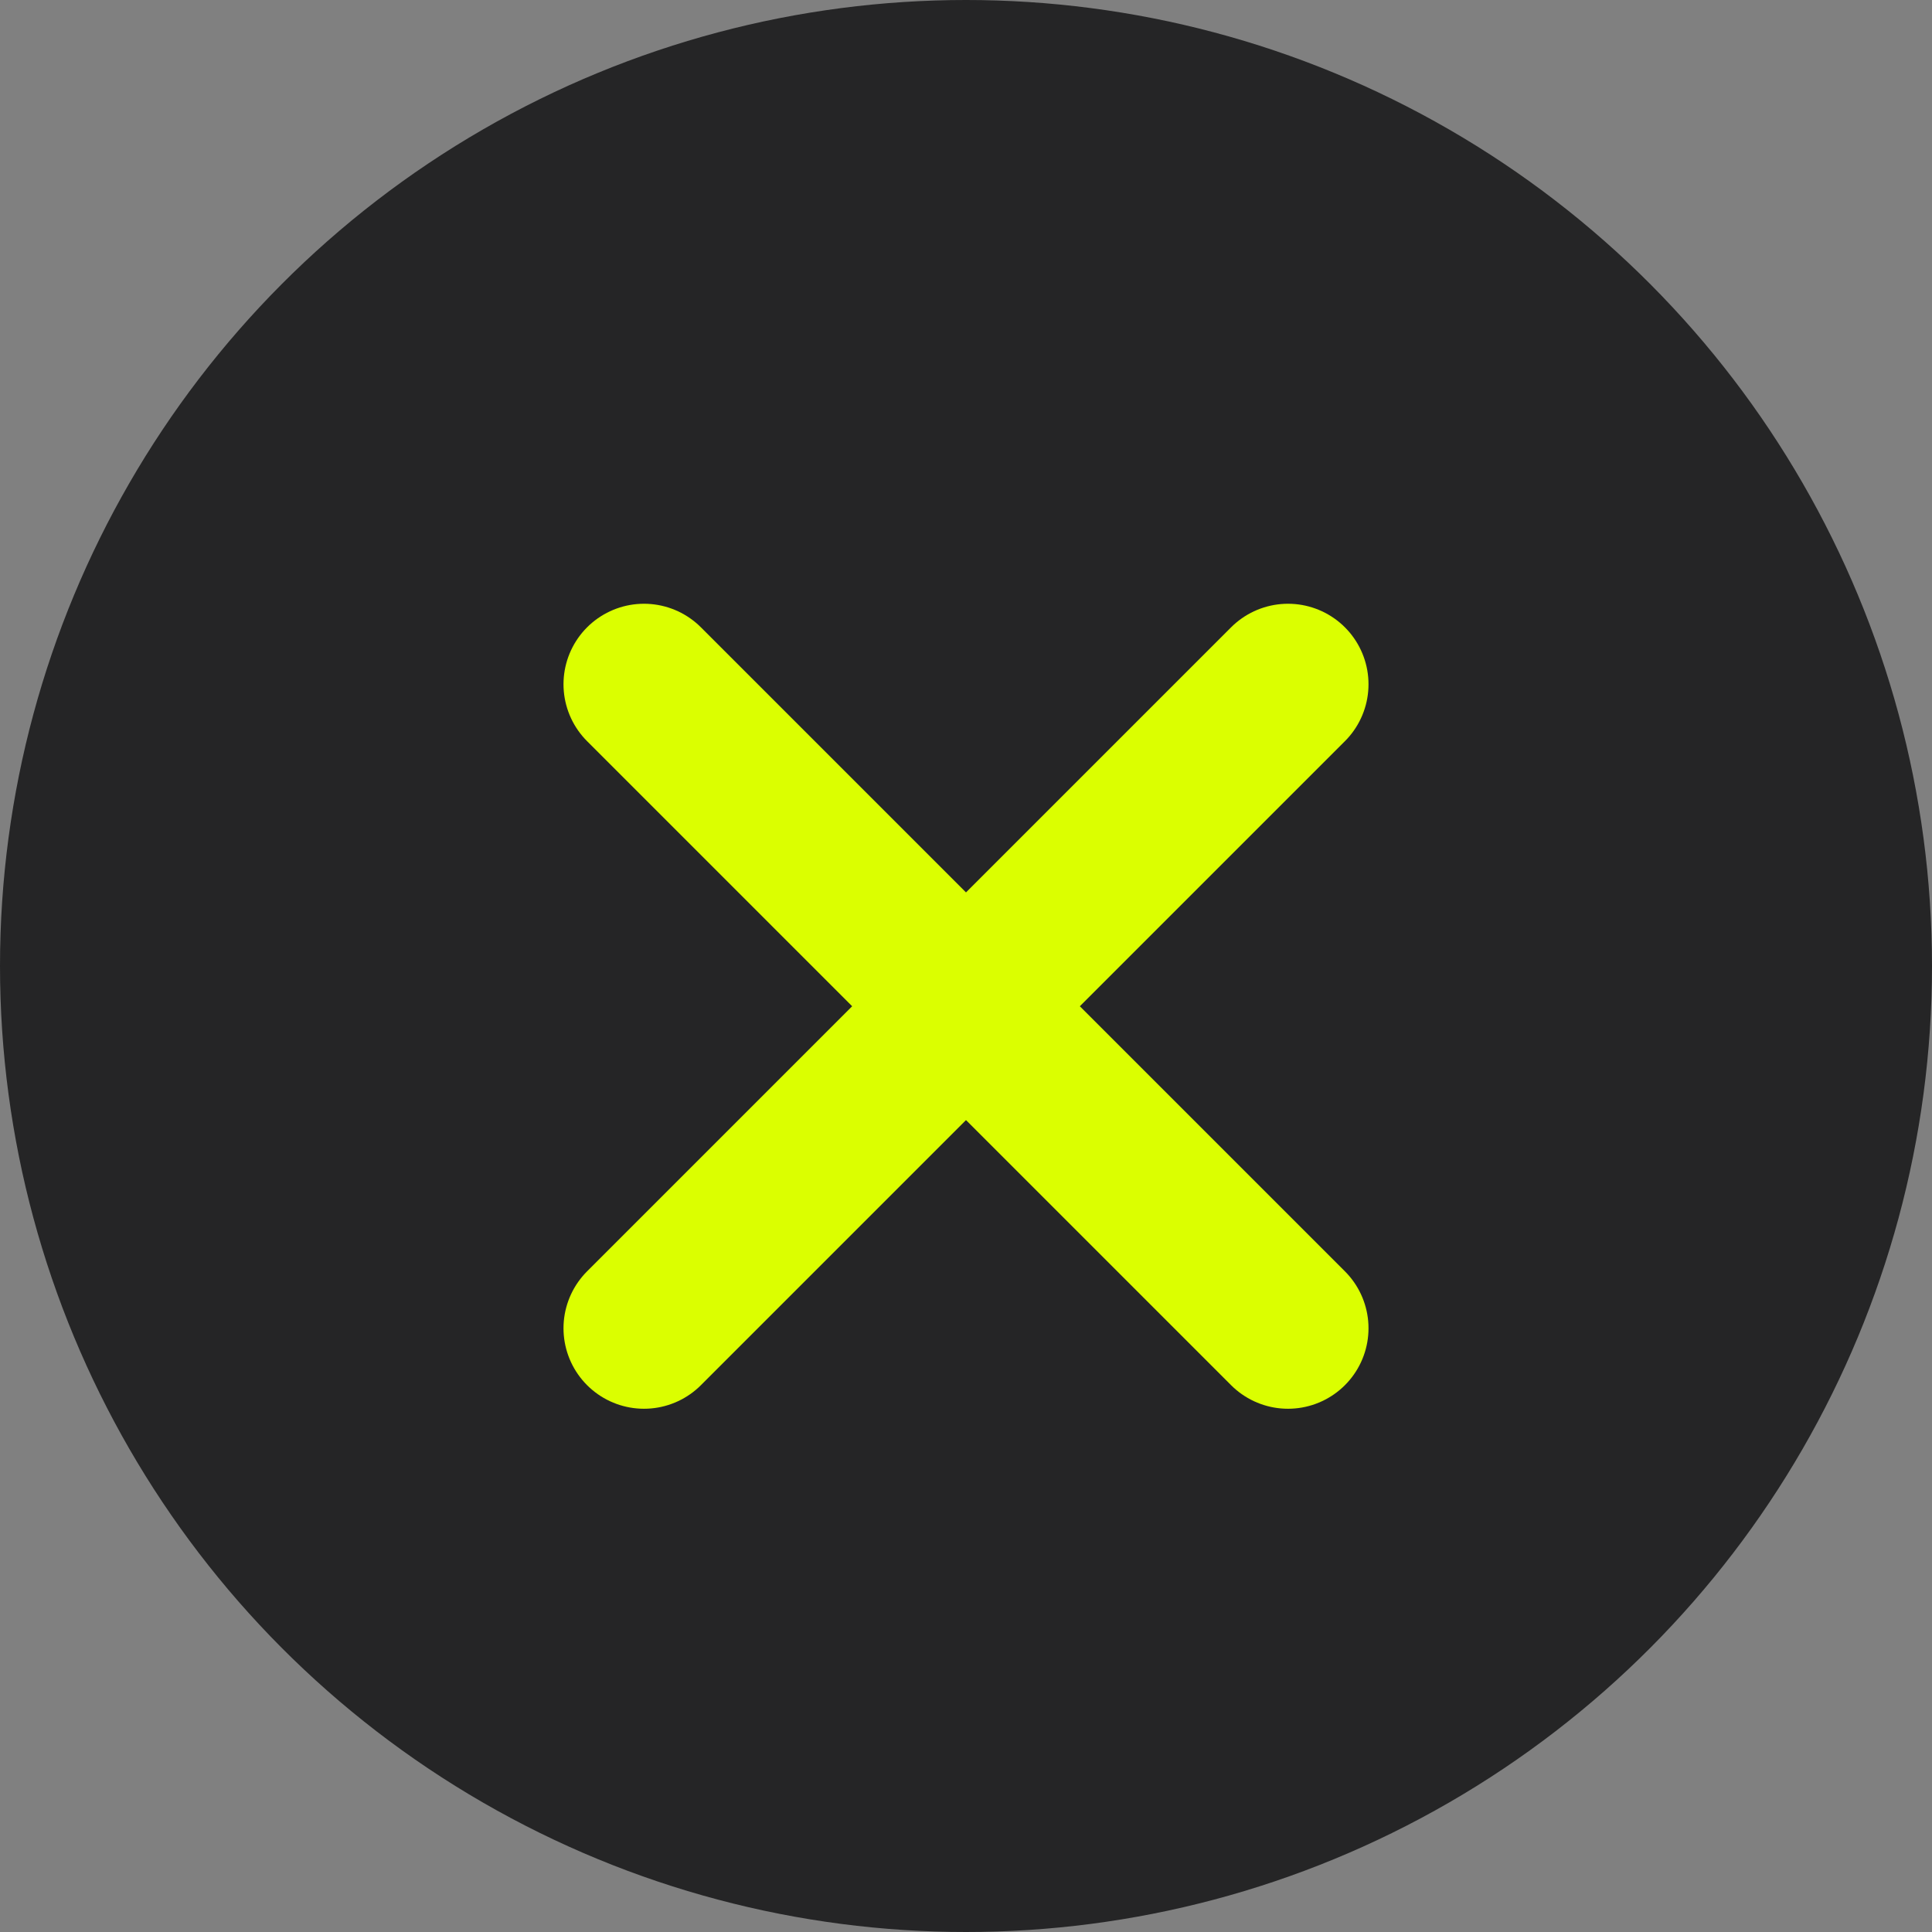
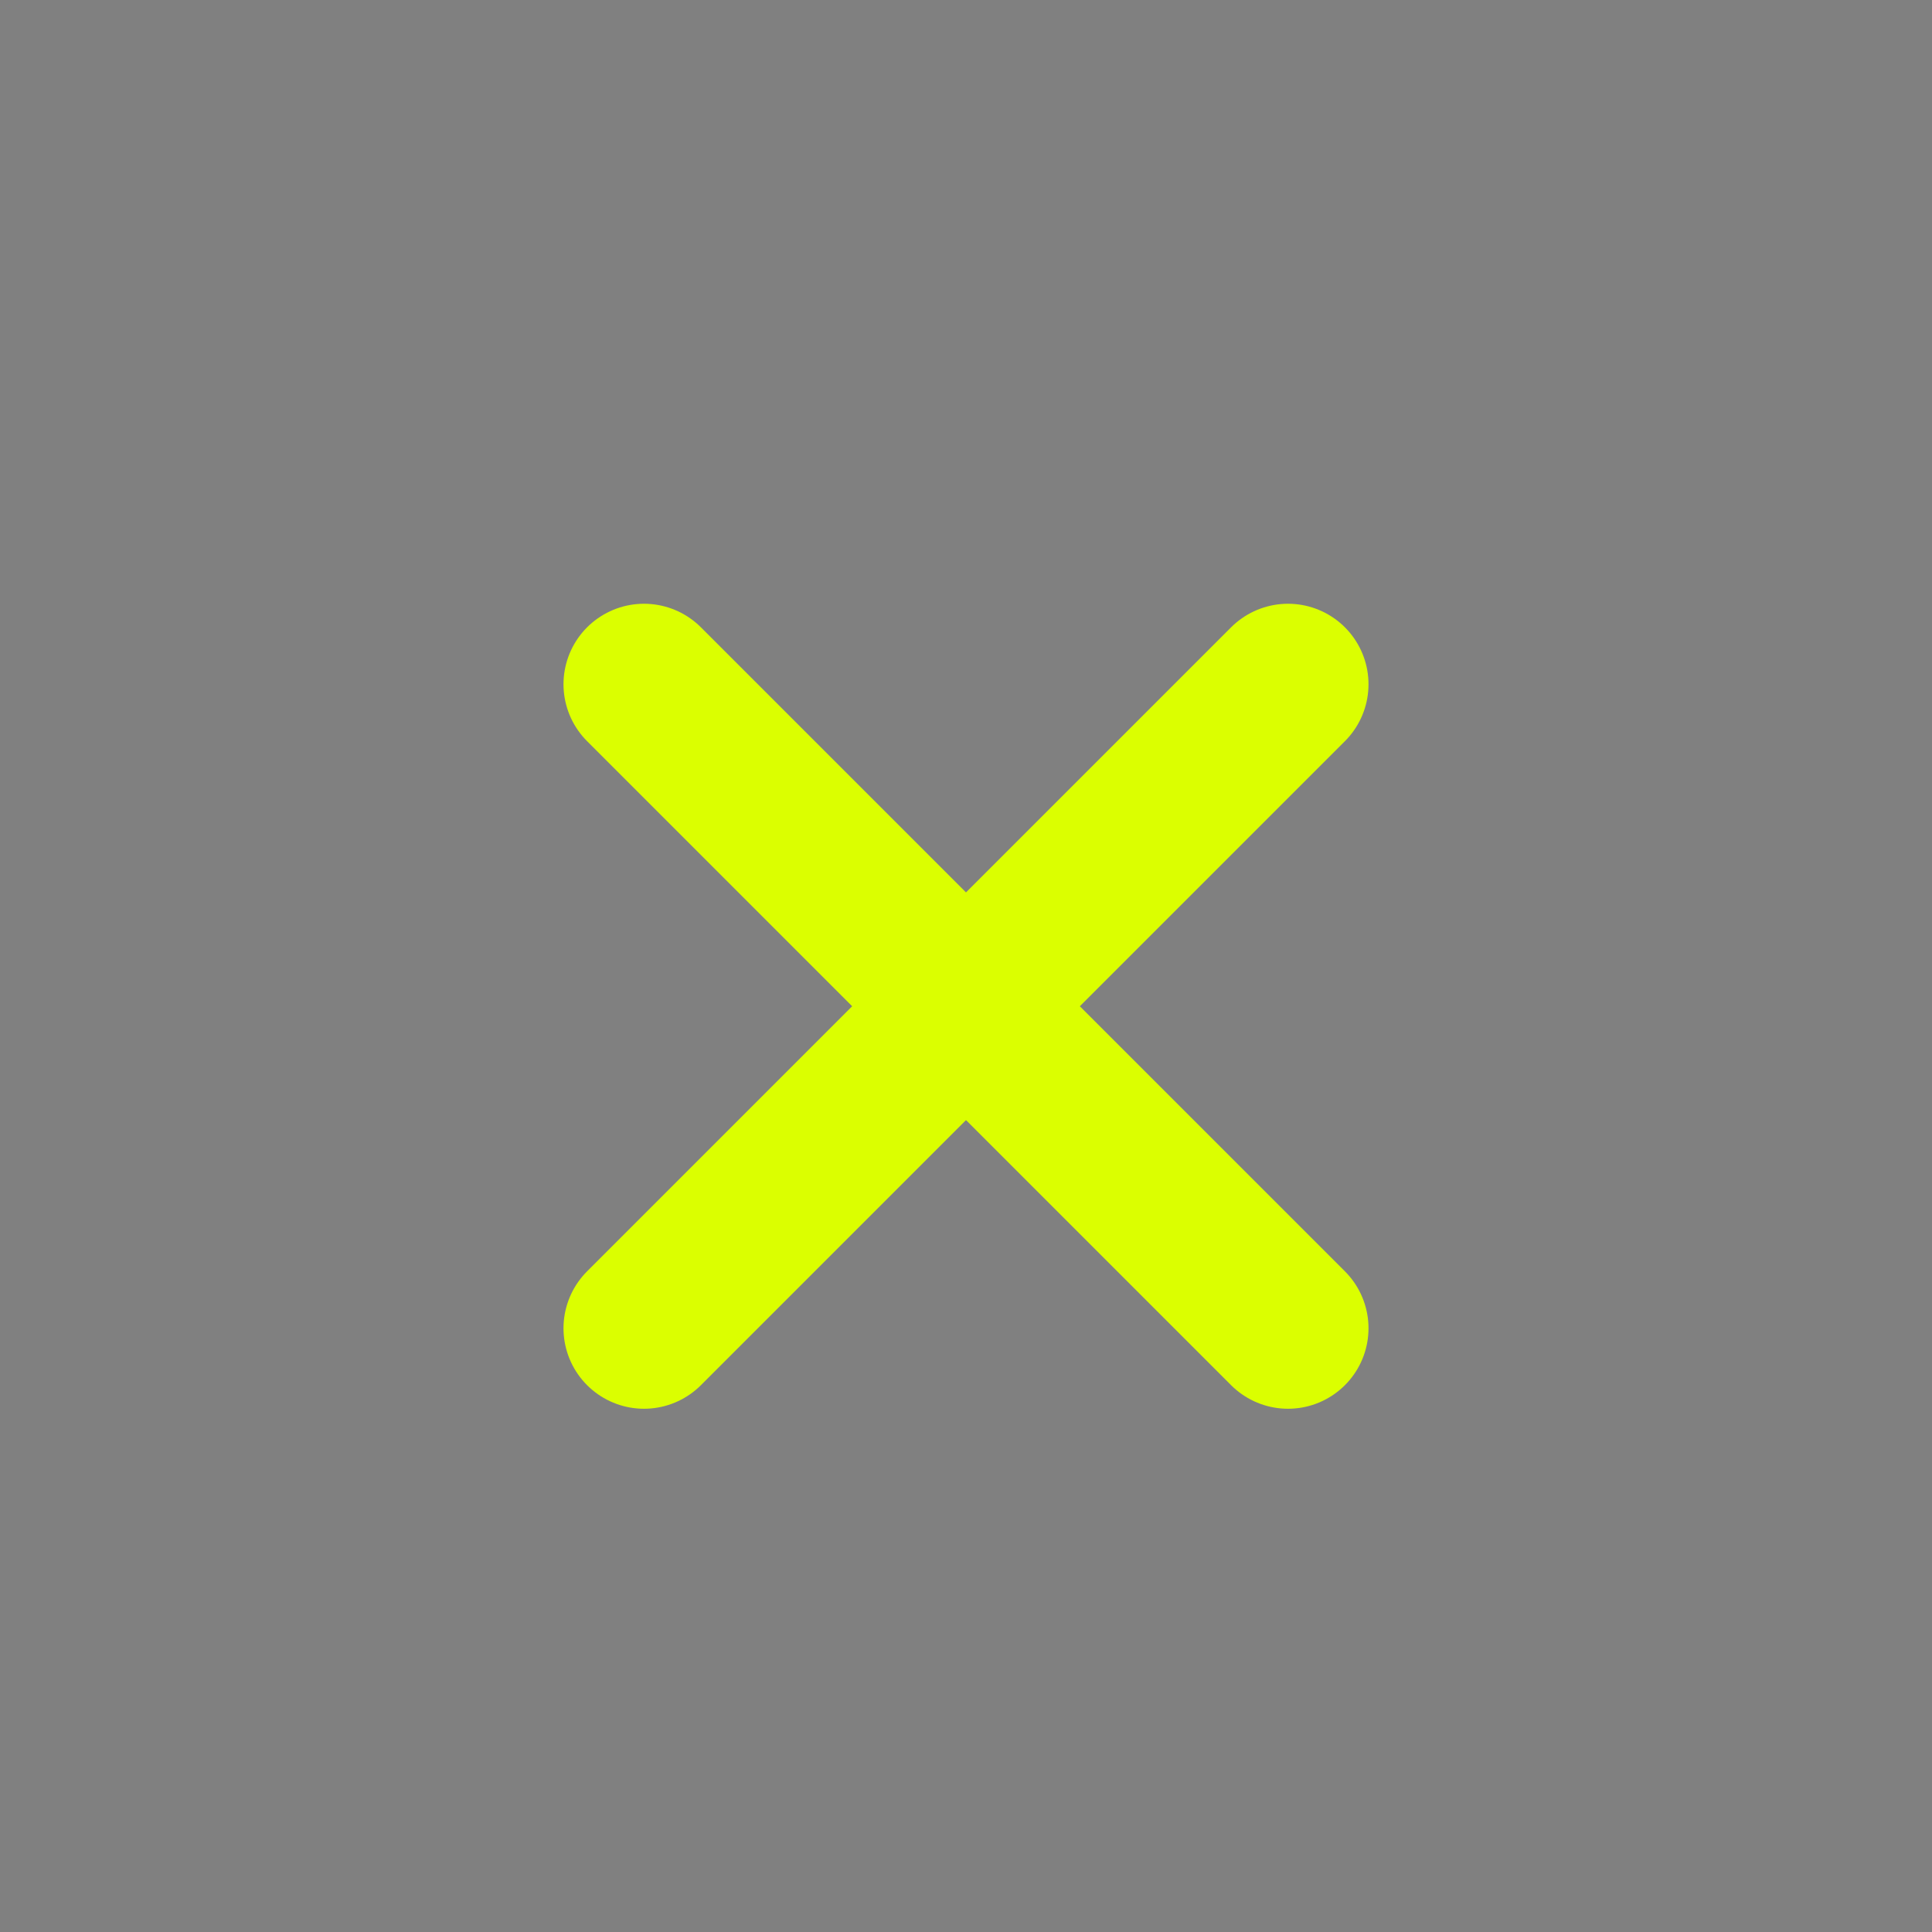
<svg xmlns="http://www.w3.org/2000/svg" width="24" height="24" viewBox="0 0 24 24" fill="none">
  <rect x="0" y="0" width="24" height="24" fill="#808080" stroke="none" />
-   <circle cx="12" cy="12" r="12" fill="#252526" />
-   <path d="M8 8.5L12 12.5M16 16.5L12 12.5M12 12.5L16 8.5L8 16.5" stroke="#DBFF00" stroke-width="2" stroke-linecap="round" stroke-linejoin="round" />
+   <path d="M8 8.5L12 12.5M16 16.5L12 12.5L16 8.5L8 16.5" stroke="#DBFF00" stroke-width="2" stroke-linecap="round" stroke-linejoin="round" />
</svg>